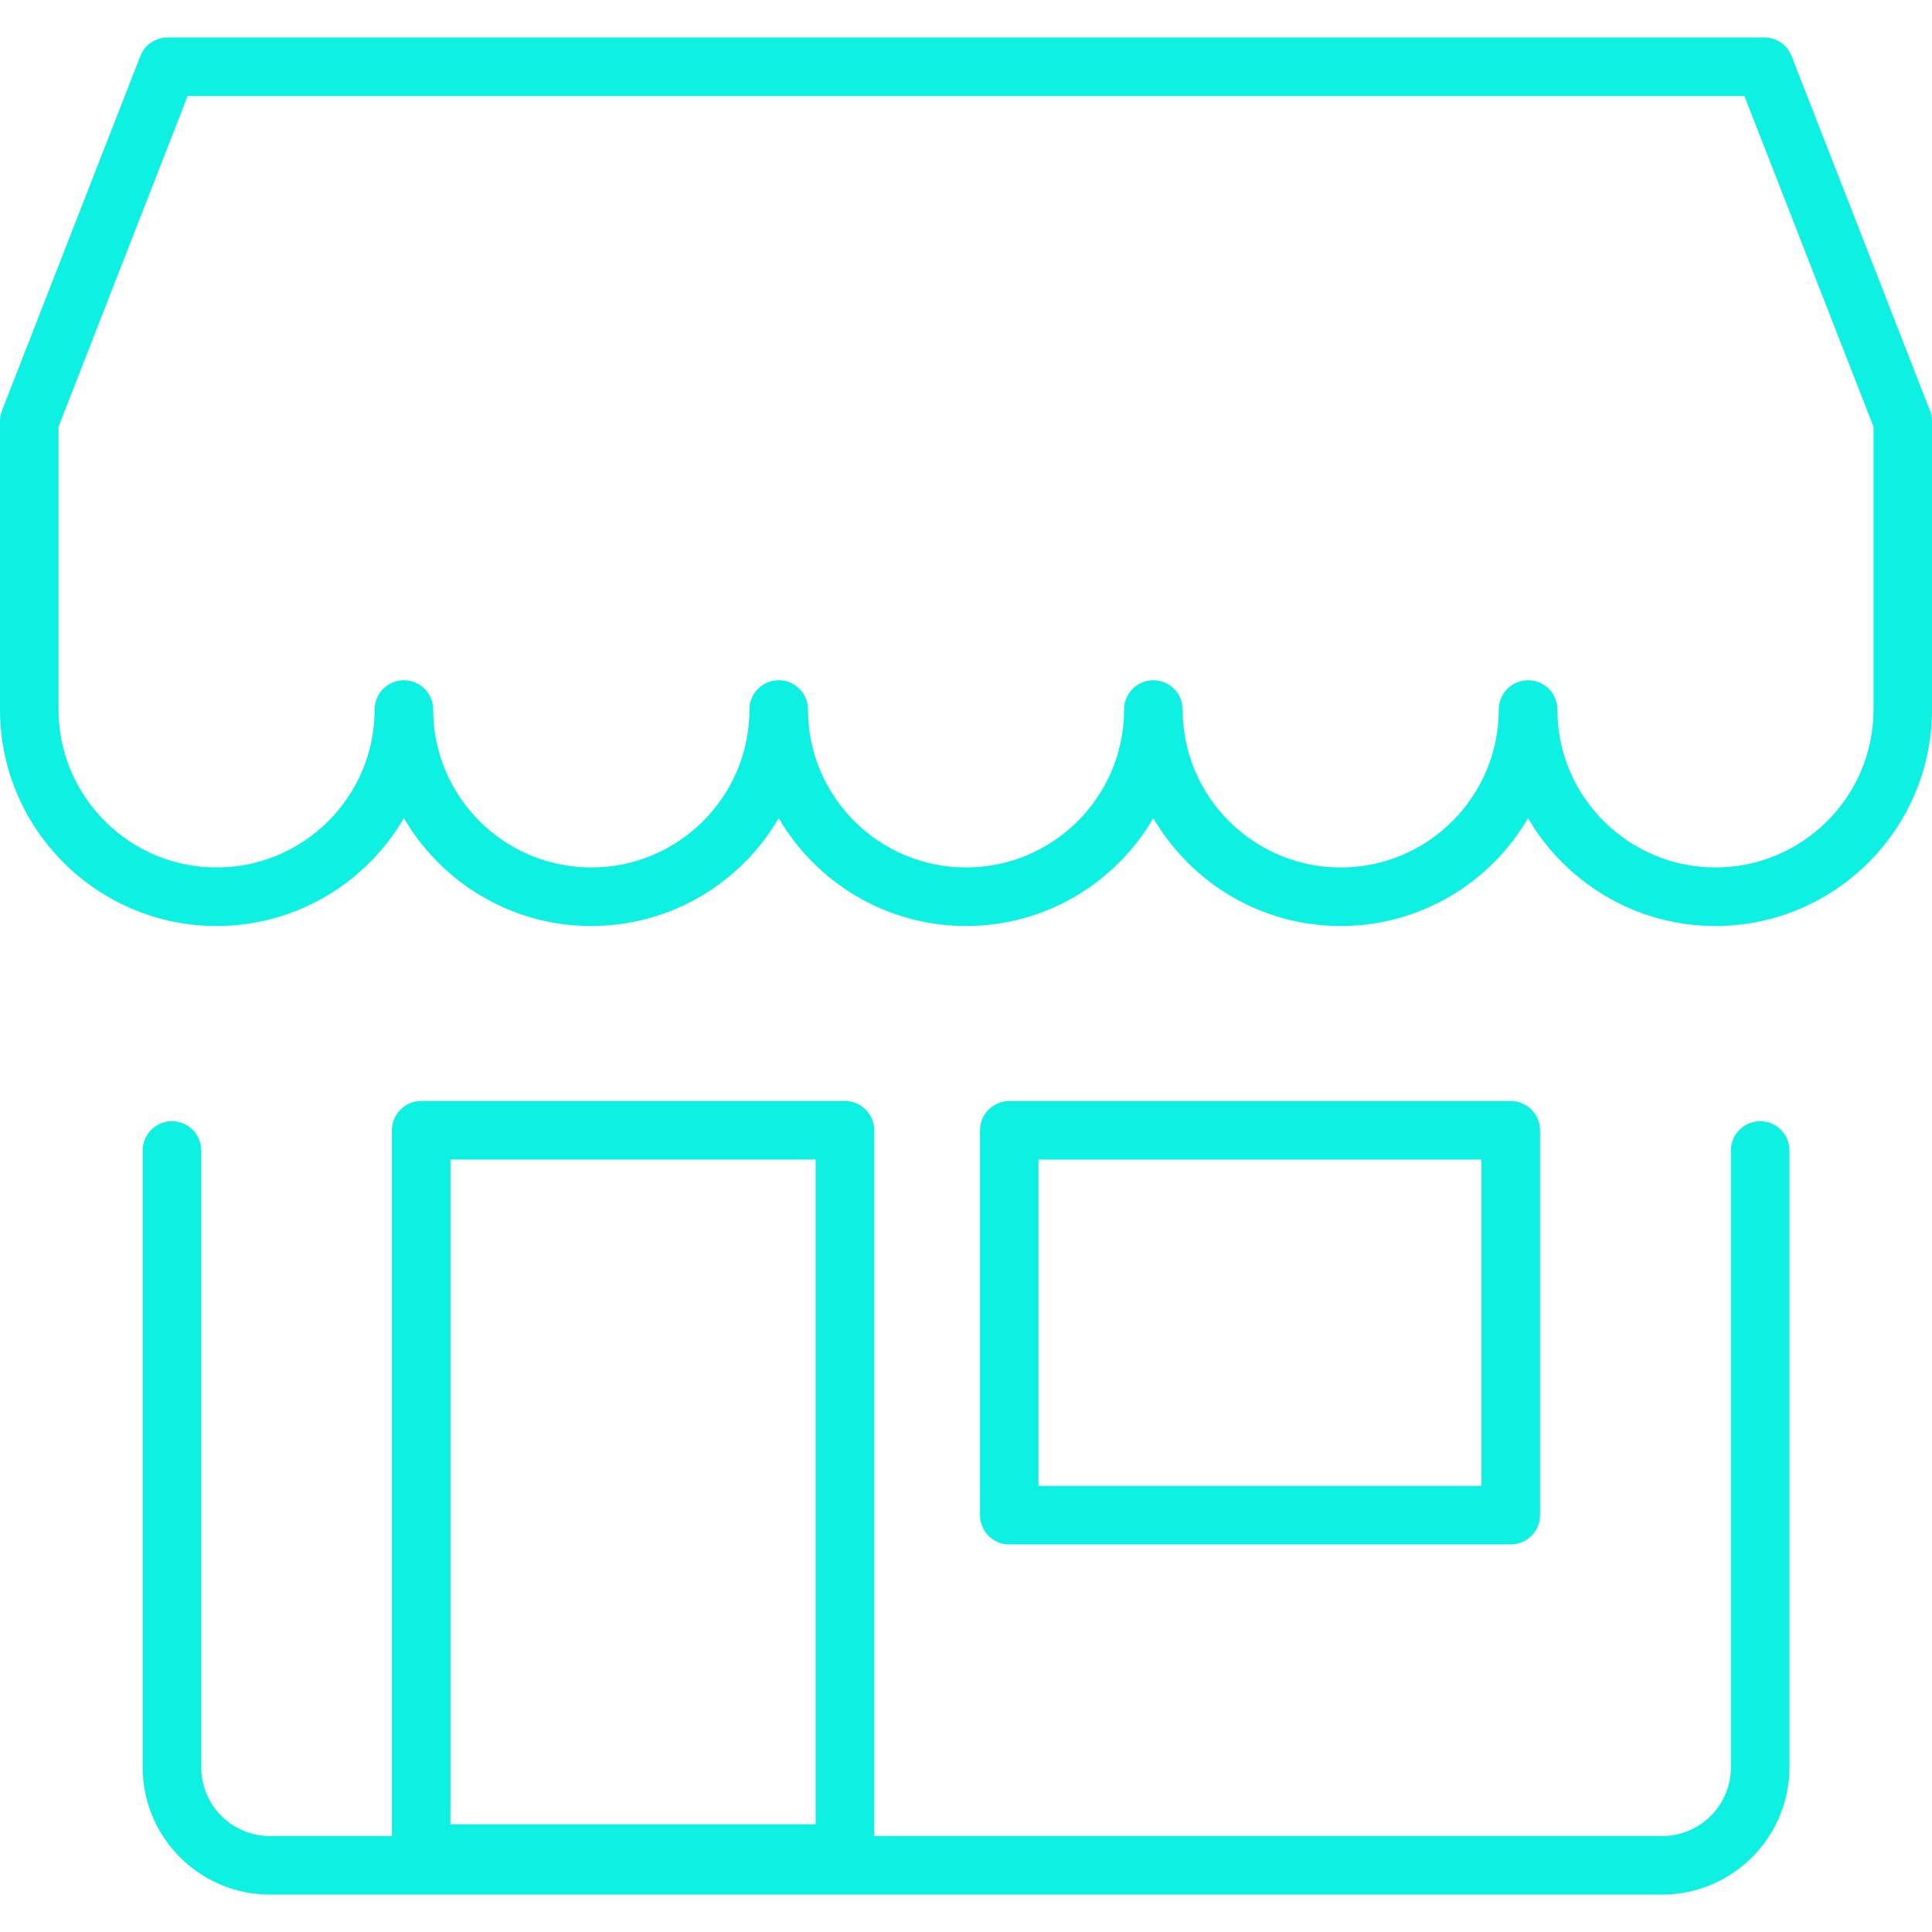
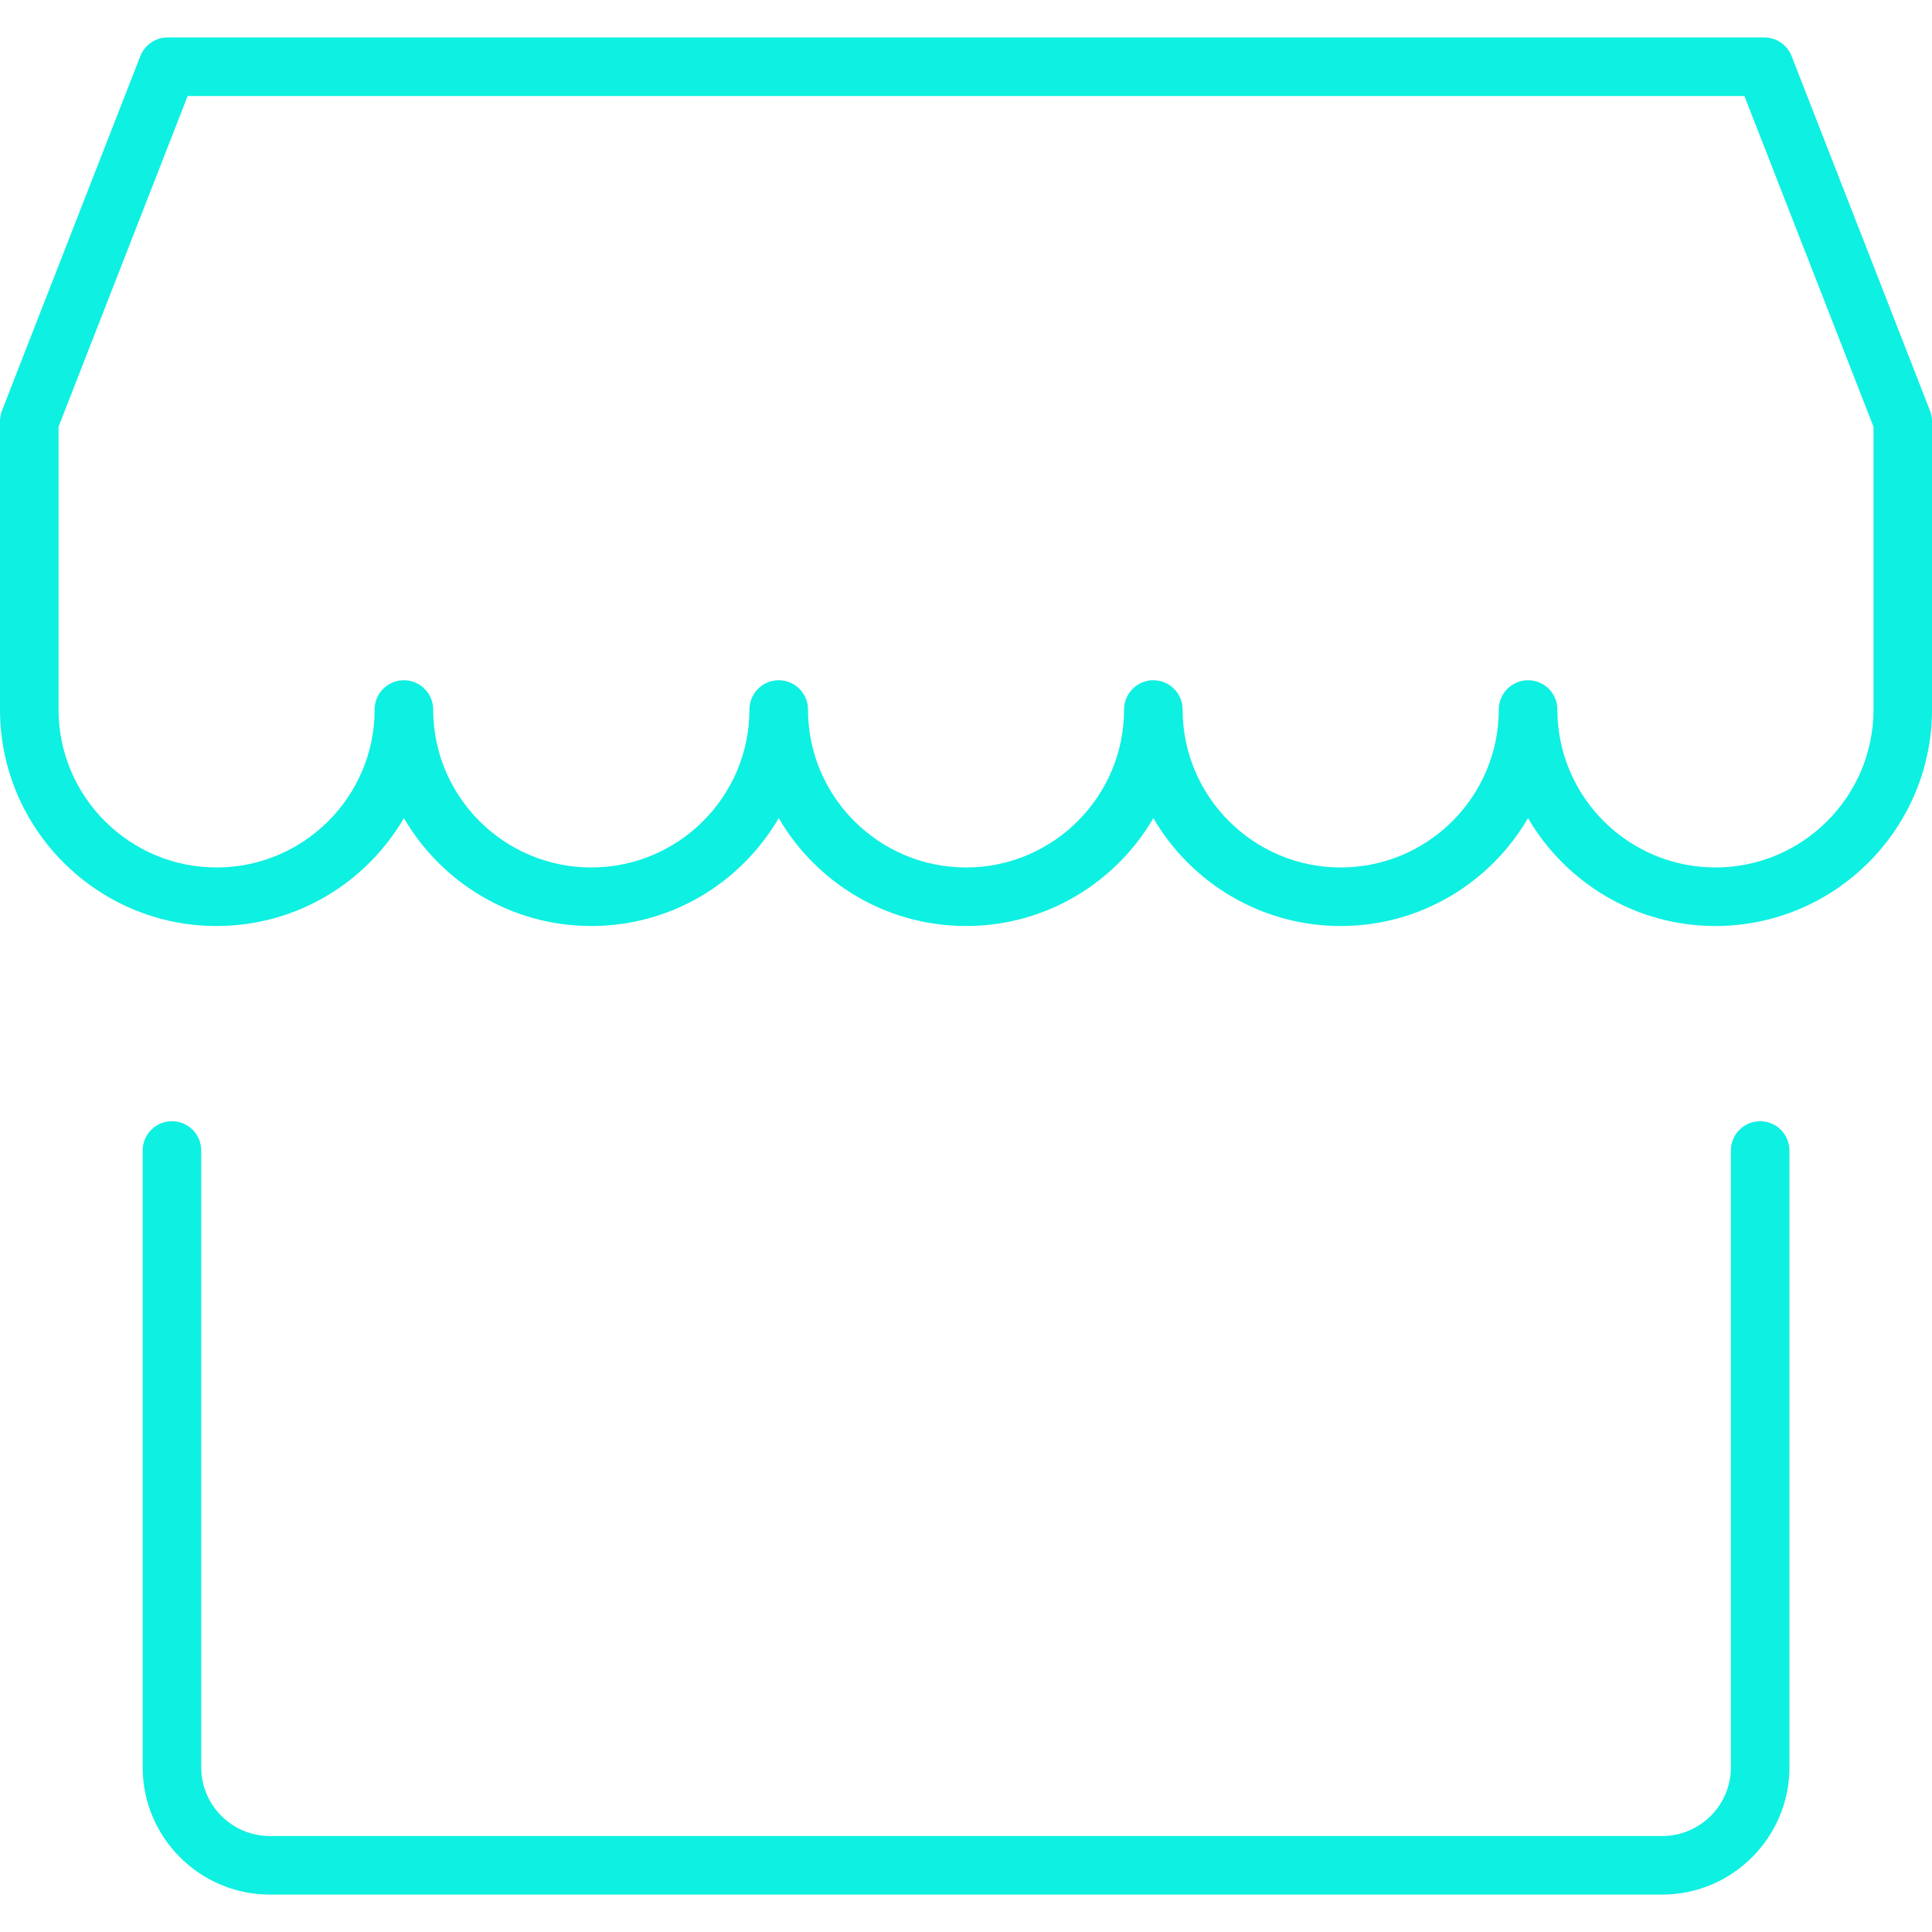
<svg xmlns="http://www.w3.org/2000/svg" width="33px" height="33px" viewBox="0 0 33 33">
  <title>shop</title>
  <desc>Created with Sketch.</desc>
  <g id="Page-1" stroke="none" stroke-width="1" fill="none" fill-rule="evenodd">
    <g id="shop" fill="#0EF0E1" fill-rule="nonzero">
      <path d="M29.3,15.817 C27.936,15.817 26.742,15.075 26.1,13.974 C25.458,15.076 24.264,15.817 22.9,15.817 C21.536,15.817 20.341,15.075 19.7,13.974 C19.059,15.076 17.865,15.817 16.501,15.817 C15.137,15.817 13.942,15.075 13.301,13.974 C12.659,15.076 11.465,15.817 10.099,15.817 C8.735,15.817 7.541,15.075 6.899,13.974 C6.257,15.076 5.063,15.817 3.699,15.817 C1.66,15.817 0,14.158 0,12.119 L0,7.195 C0,7.133 0.012,7.071 0.034,7.013 L2.397,0.958 C2.472,0.766 2.657,0.64 2.863,0.64 L30.136,0.64 C30.342,0.64 30.527,0.766 30.602,0.958 L32.965,7.013 C32.988,7.071 33,7.133 33,7.195 L33,12.119 C33,14.158 31.34,15.817 29.3,15.817 Z M26.101,11.619 C26.377,11.619 26.601,11.843 26.601,12.119 C26.601,13.607 27.812,14.817 29.301,14.817 C30.79,14.817 32.001,13.607 32.001,12.119 L32.001,7.289 L29.796,1.64 L3.205,1.64 L1,7.289 L1,12.119 C1,13.607 2.211,14.817 3.699,14.817 C5.188,14.817 6.399,13.607 6.399,12.119 C6.399,11.843 6.623,11.619 6.899,11.619 C7.175,11.619 7.399,11.843 7.399,12.119 C7.399,13.607 8.61,14.817 10.099,14.817 C11.589,14.817 12.801,13.607 12.801,12.119 C12.801,11.843 13.025,11.619 13.301,11.619 C13.577,11.619 13.801,11.843 13.801,12.119 C13.801,13.607 15.012,14.817 16.501,14.817 C17.989,14.817 19.2,13.607 19.2,12.119 C19.2,11.843 19.424,11.619 19.7,11.619 C19.976,11.619 20.2,11.843 20.2,12.119 C20.2,13.607 21.411,14.817 22.9,14.817 C24.389,14.817 25.6,13.607 25.6,12.119 C25.601,11.843 25.824,11.619 26.101,11.619 Z M28.39,32.361 L4.611,32.361 C3.412,32.361 2.437,31.386 2.437,30.187 L2.437,19.651 C2.437,19.375 2.661,19.151 2.937,19.151 C3.213,19.151 3.437,19.375 3.437,19.651 L3.437,30.187 C3.437,30.834 3.963,31.361 4.611,31.361 L28.39,31.361 C29.038,31.361 29.565,30.835 29.565,30.187 L29.565,19.651 C29.565,19.375 29.789,19.151 30.065,19.151 C30.341,19.151 30.565,19.375 30.565,19.651 L30.565,30.187 C30.564,31.385 29.589,32.361 28.39,32.361 Z" id="Combined-Shape" />
      <g id="Group" transform="translate(6, 18)">
-         <path d="M8.433,14.16 L1.194,14.16 C0.918,14.16 0.694,13.936 0.694,13.66 L0.694,1.306 C0.694,1.03 0.918,0.806 1.194,0.806 L8.432,0.806 C8.708,0.806 8.932,1.03 8.932,1.306 L8.932,13.66 C8.933,13.936 8.709,14.16 8.433,14.16 Z M1.694,13.16 L7.932,13.16 L7.932,1.806 L1.694,1.806 L1.694,13.16 Z M19.805,8.38 L11.239,8.38 C10.963,8.38 10.739,8.156 10.739,7.88 L10.739,1.307 C10.739,1.031 10.963,0.807 11.239,0.807 L19.805,0.807 C20.081,0.807 20.305,1.031 20.305,1.307 L20.305,7.88 C20.305,8.156 20.081,8.38 19.805,8.38 Z M11.738,7.38 L19.304,7.38 L19.304,1.807 L11.738,1.807 L11.738,7.38 Z" id="Combined-Shape" />
-       </g>
+         </g>
    </g>
  </g>
</svg>